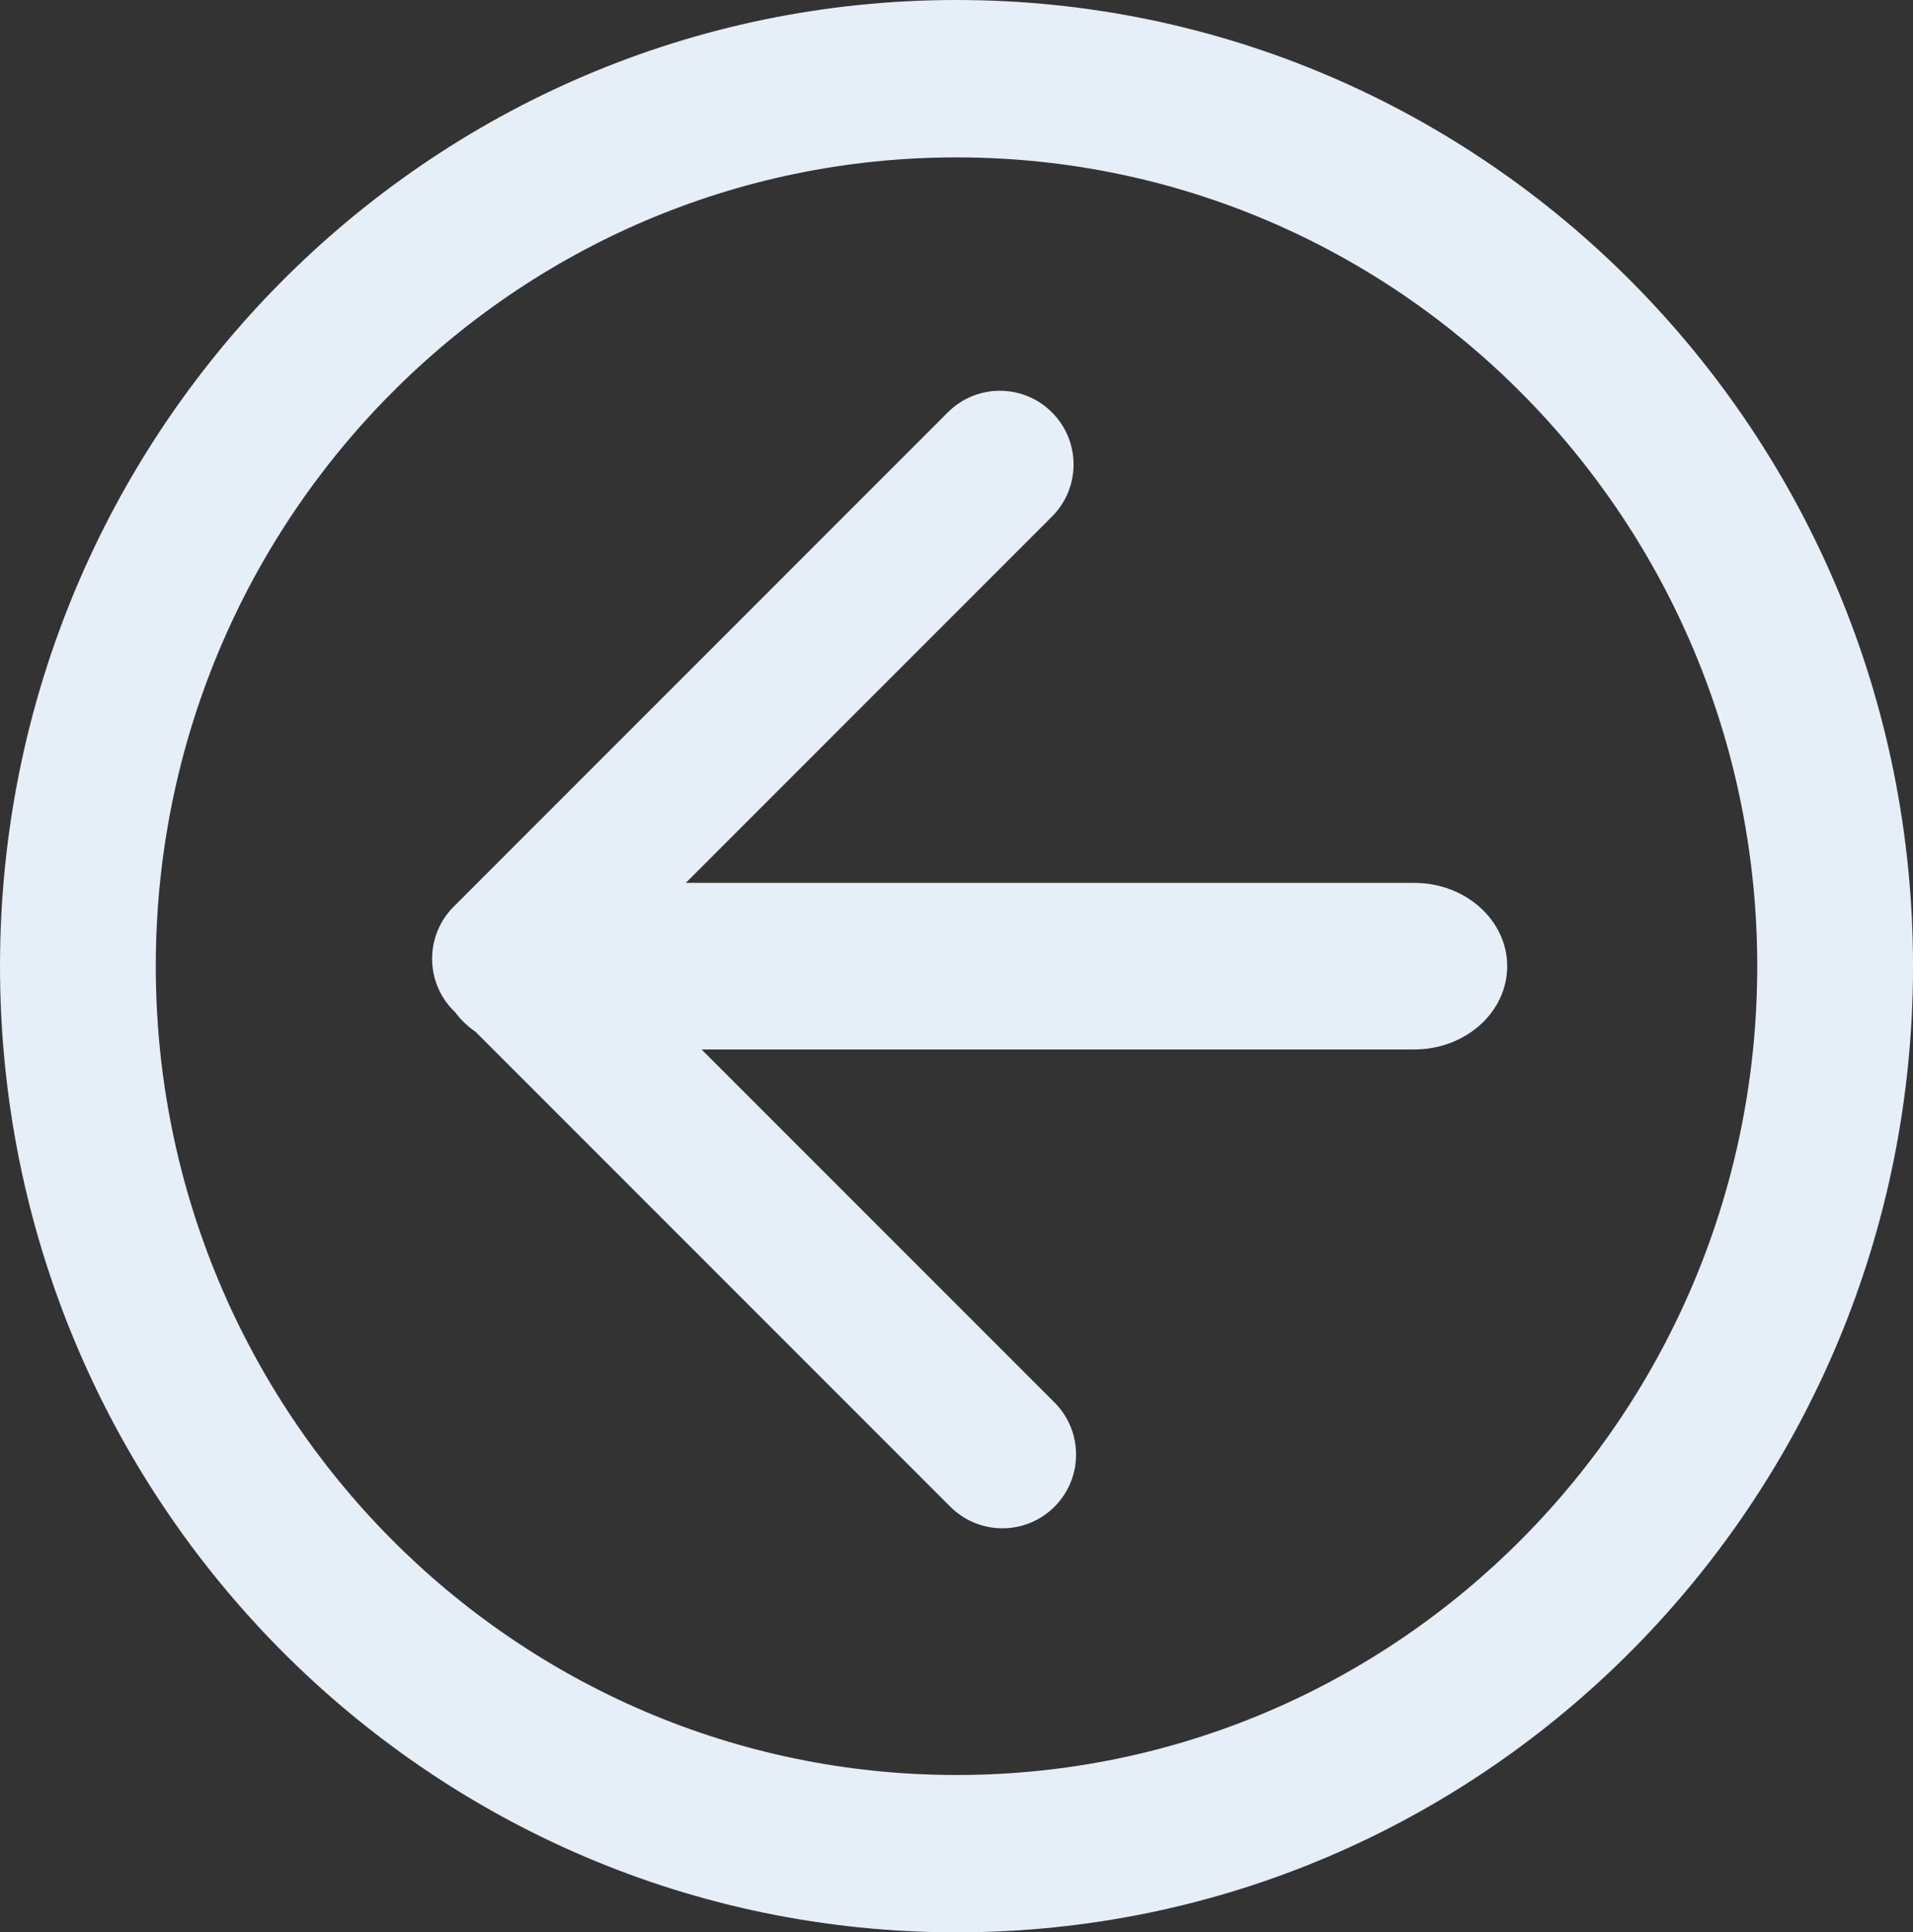
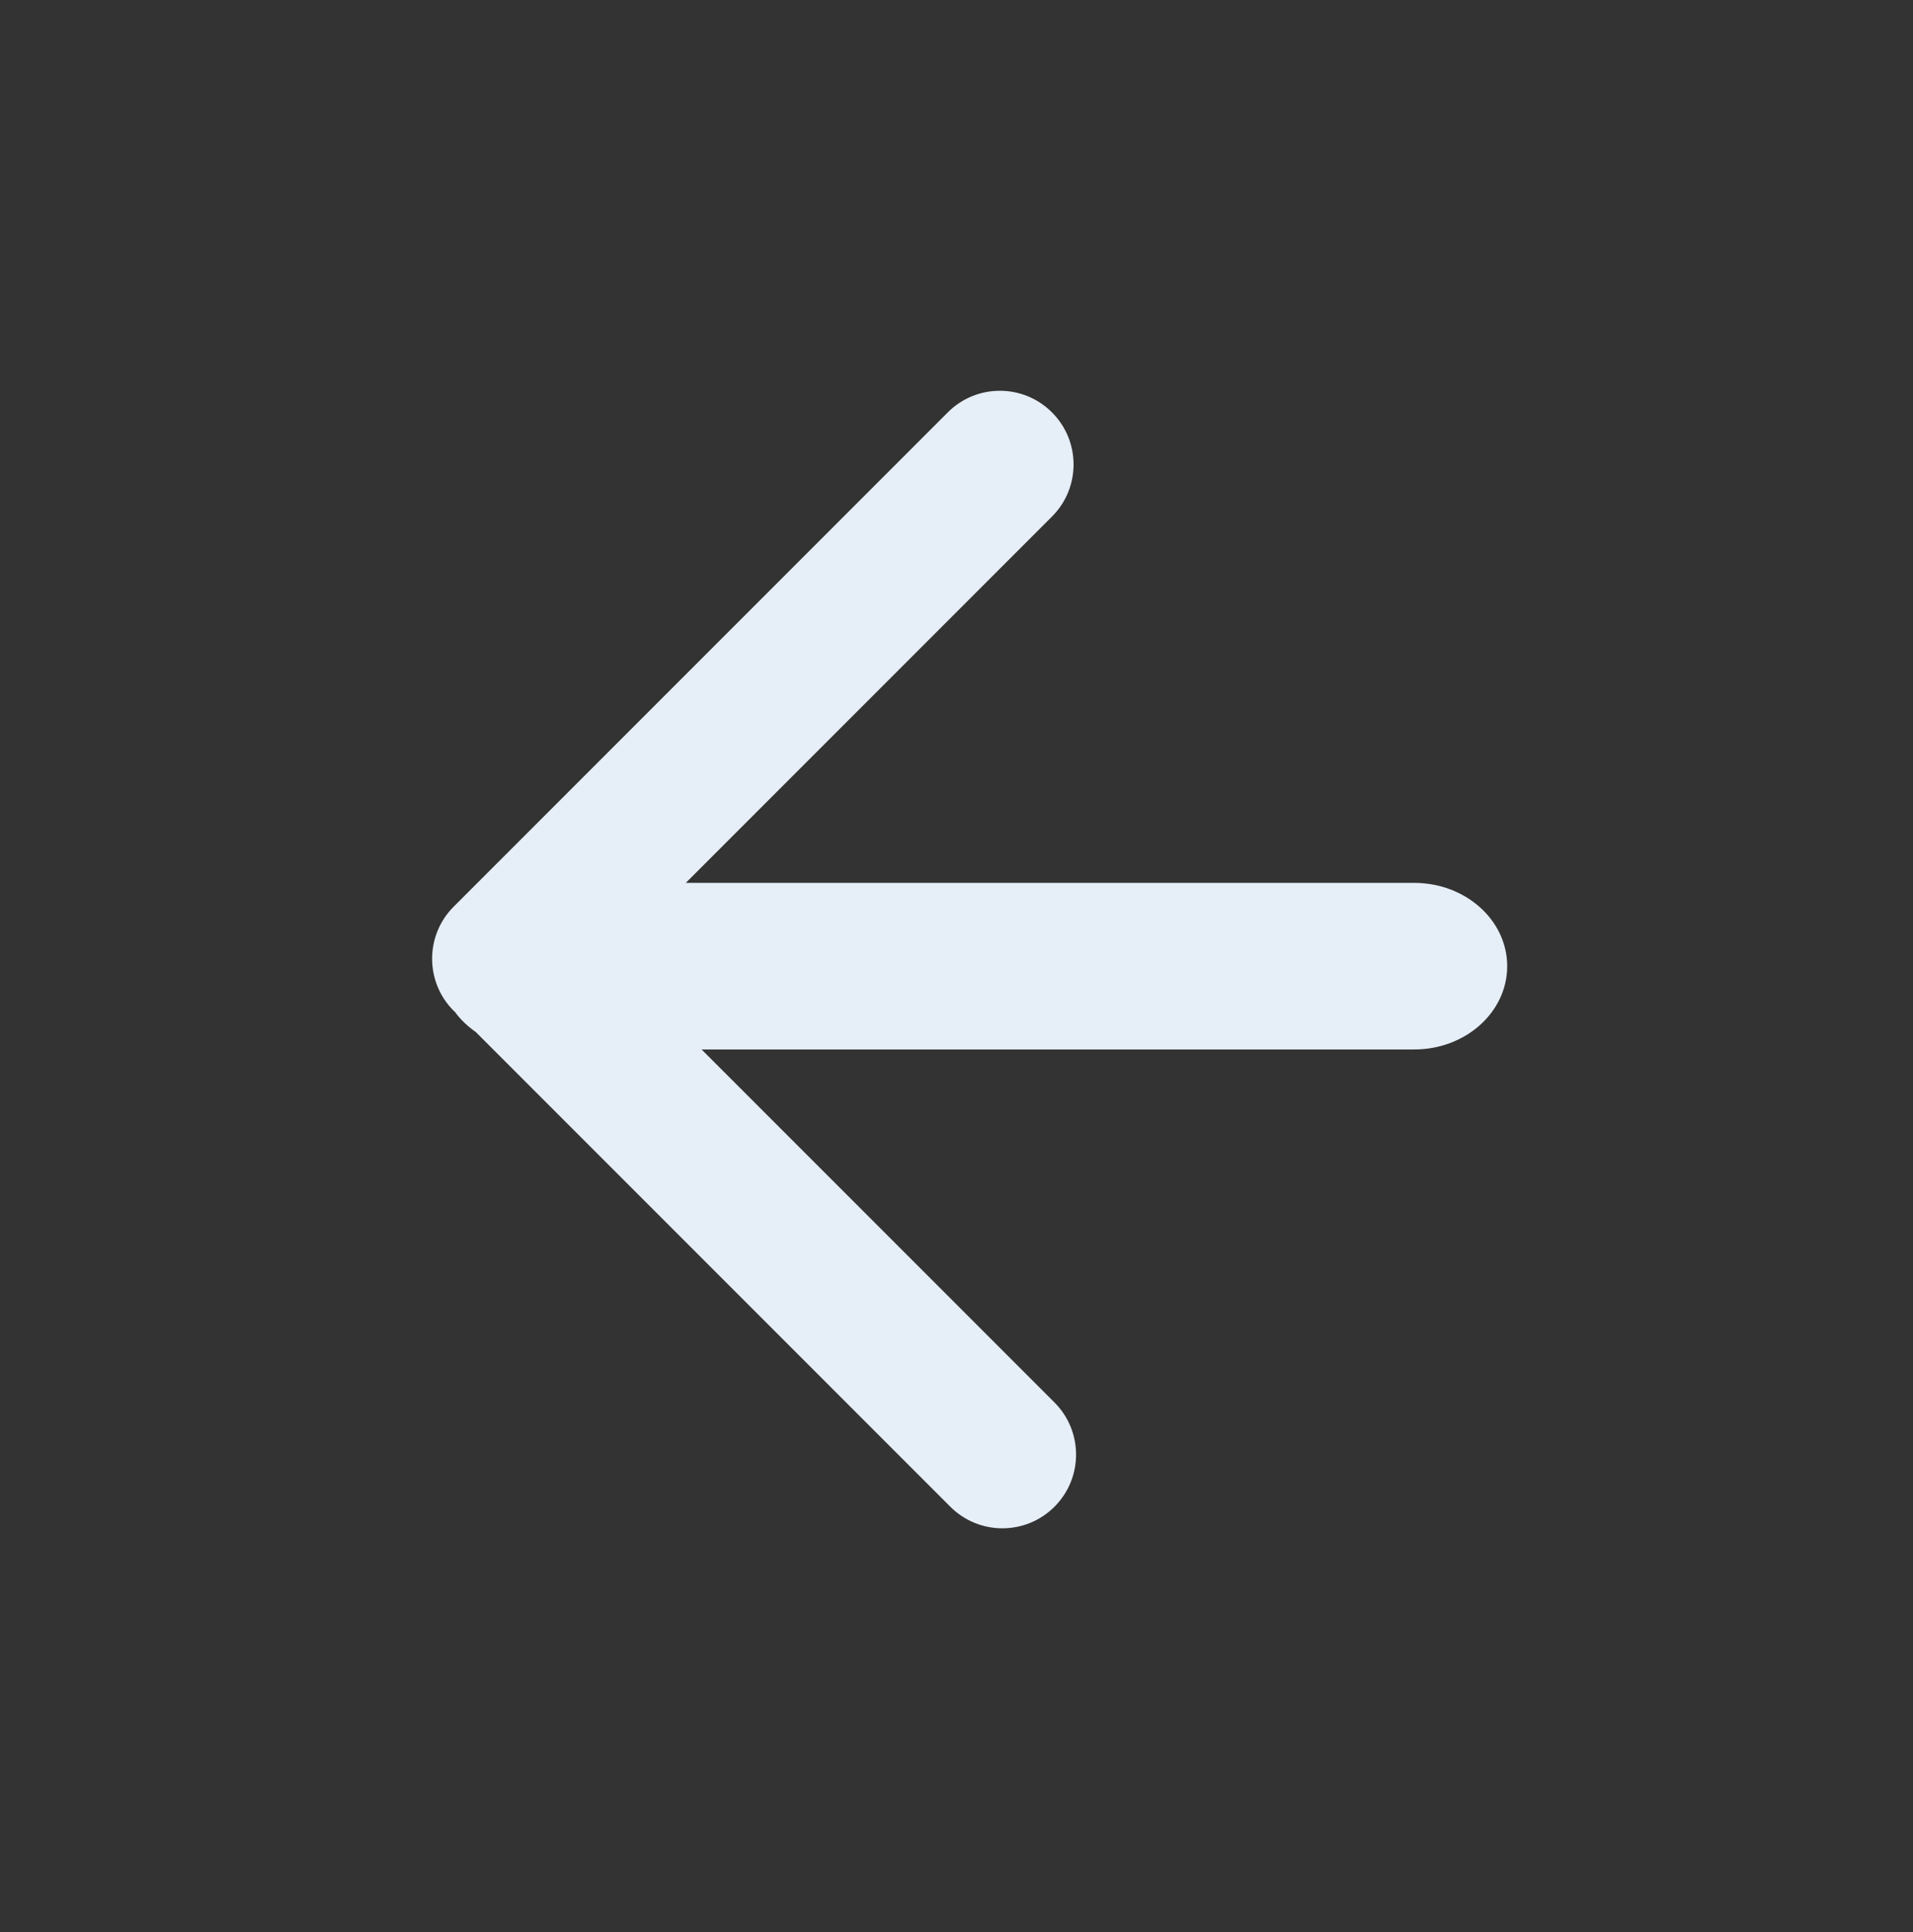
<svg xmlns="http://www.w3.org/2000/svg" version="1.1" id="Layer_1" x="0px" y="0px" width="81.54px" height="82.337px" viewBox="0 0 81.54 82.337" enable-background="new 0 0 81.54 82.337" xml:space="preserve">
  <rect x="0" y="0" width="81.54" height="82.337" fill="#333333" stroke="none" />
-   <path fill="#e6eef7" d="M40.771,82.337c22.516,0,40.77-18.432,40.77-41.168S63.286,0,40.771,0C18.253,0,0,18.433,0,41.169  S18.253,82.337,40.771,82.337z M40.771,6.706c18.849,0,34.13,15.43,34.13,34.463s-15.281,34.464-34.13,34.464  c-18.85,0-34.131-15.431-34.131-34.464S21.921,6.706,40.771,6.706z" />
  <path fill="#e6eef7" d="M19.339,43.072c0.014,0.014,0.03,0.023,0.044,0.036c0.243,0.332,0.546,0.624,0.896,0.866l20.227,20.227  c1.226,1.227,3.215,1.227,4.441,0c1.226-1.226,1.226-3.215,0-4.441L29.904,44.718H60.28c2.188,0,3.963-1.588,3.963-3.549  c0-1.96-1.775-3.549-3.963-3.549H29.232l15.608-15.609c1.227-1.226,1.227-3.214-0.001-4.44c-1.226-1.227-3.214-1.227-4.44,0  L19.339,38.631C18.112,39.857,18.112,41.847,19.339,43.072z" />
</svg>